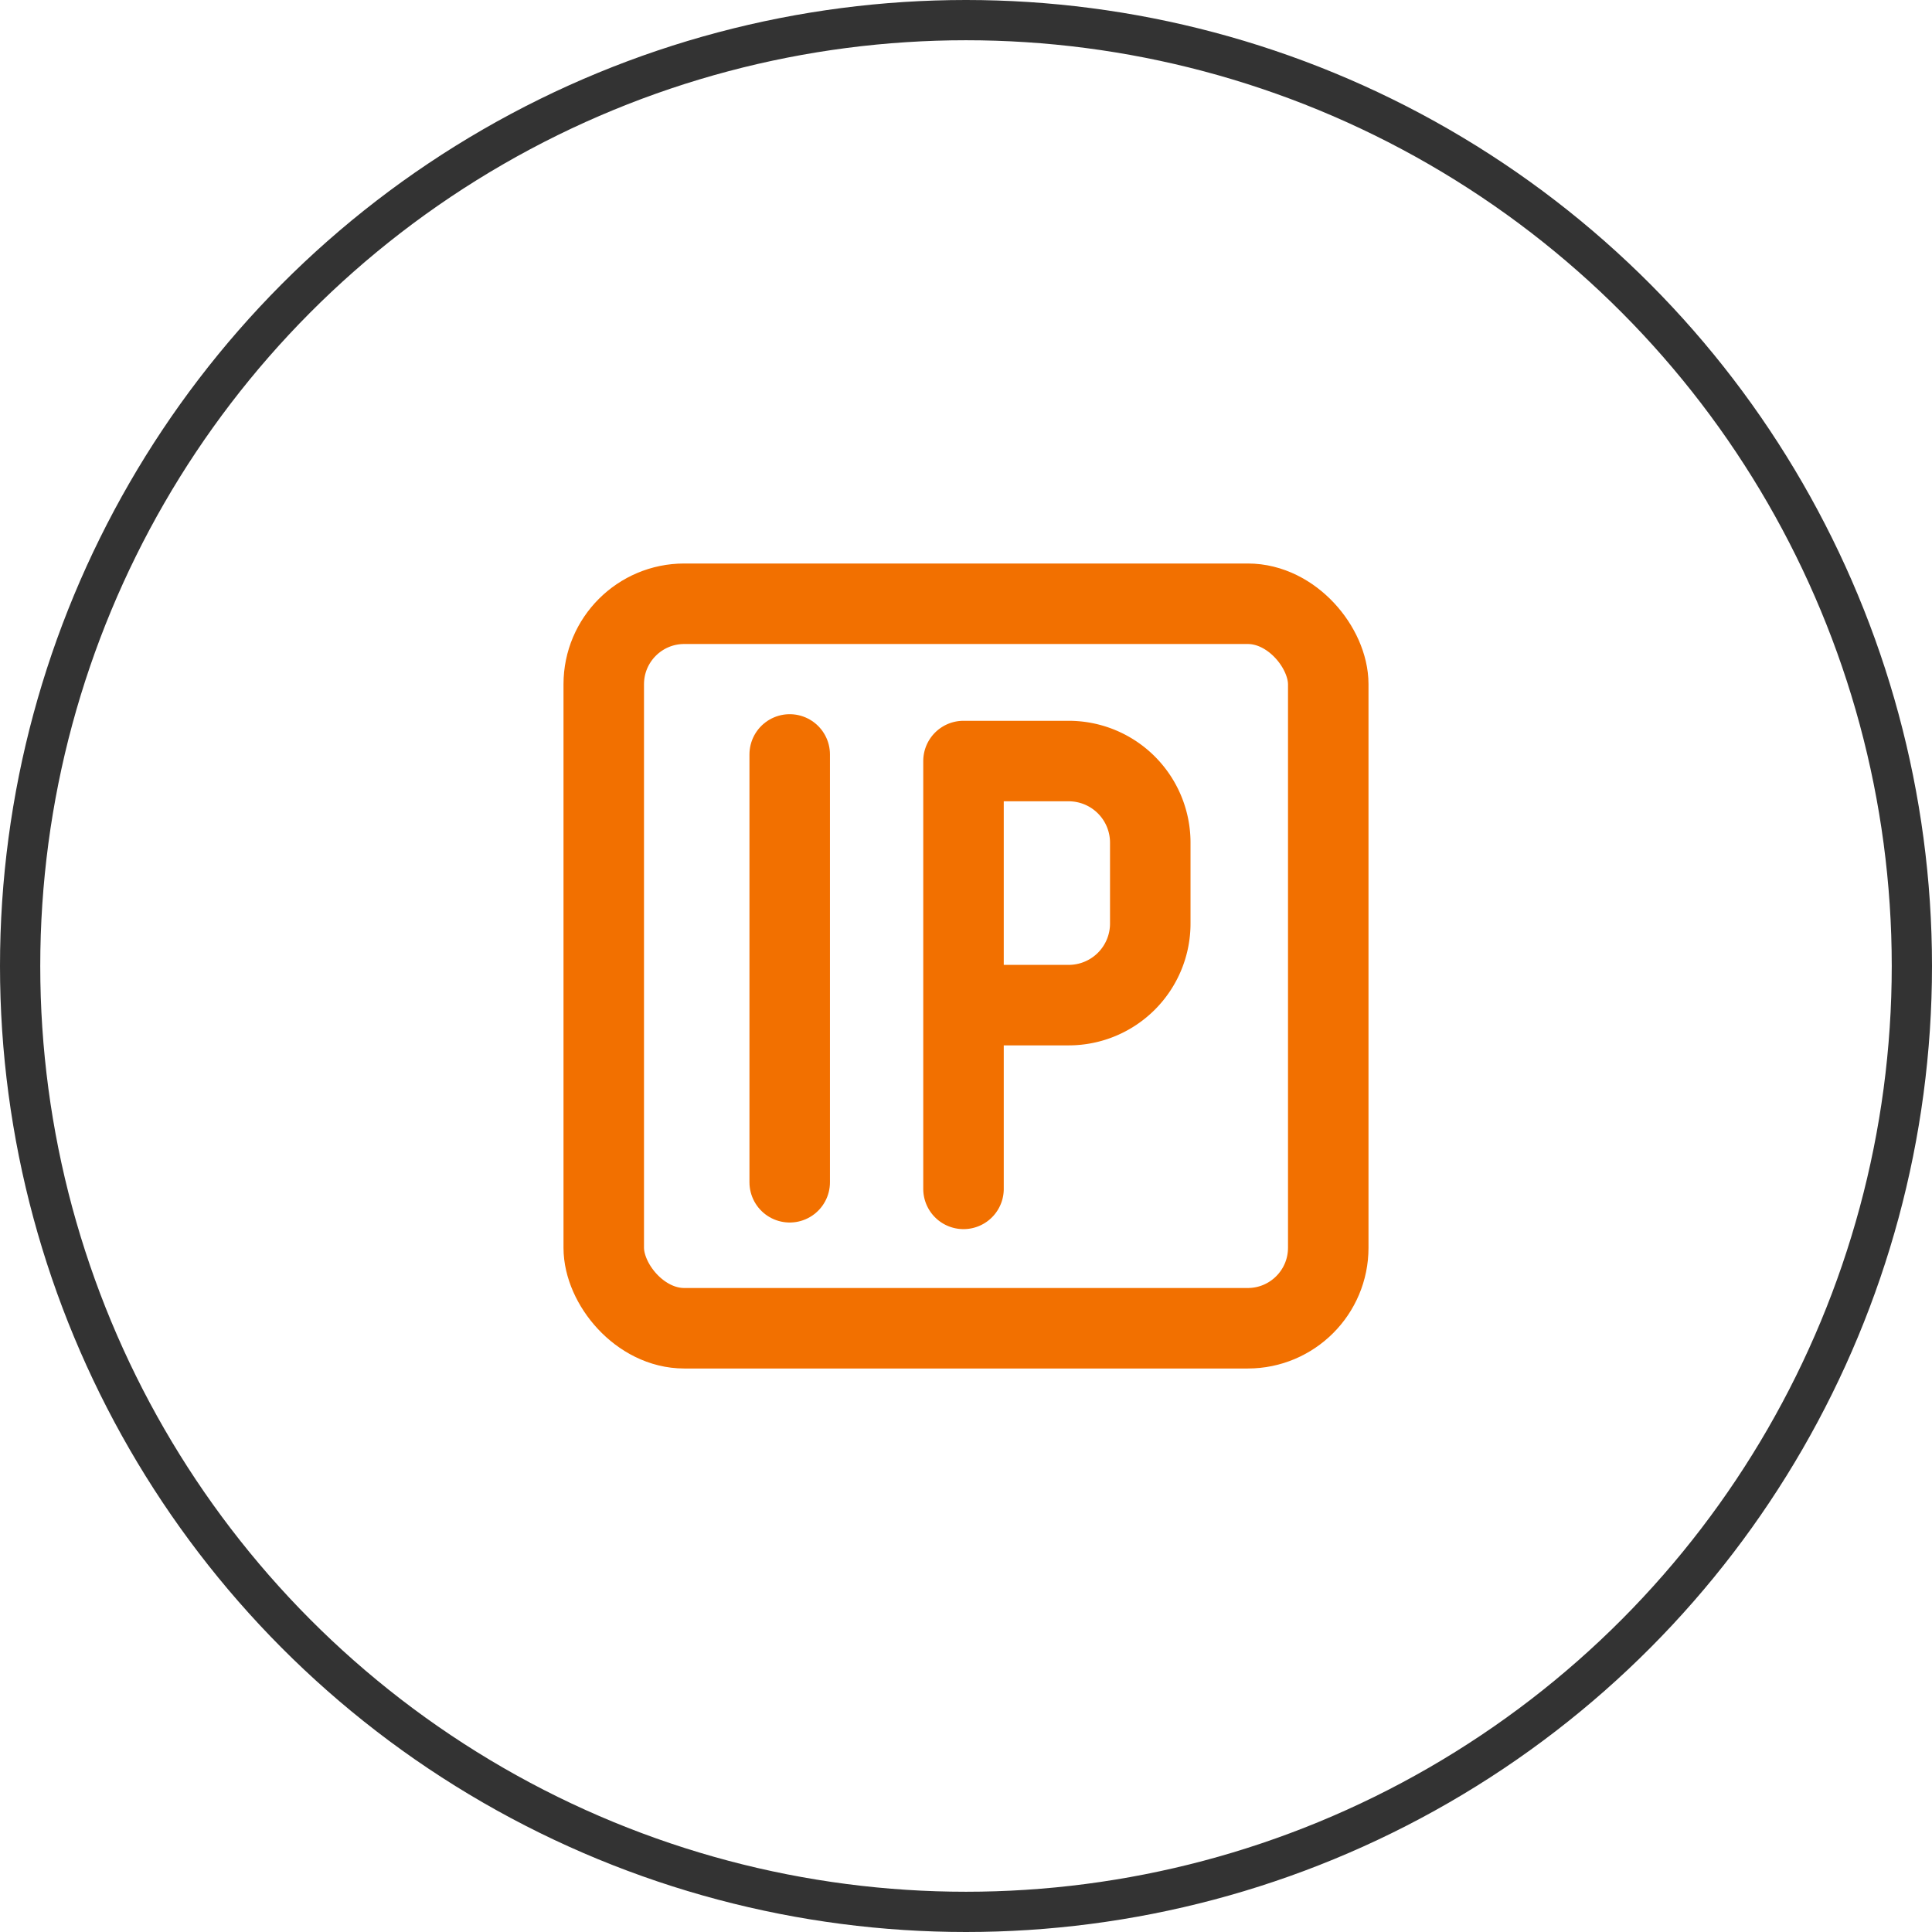
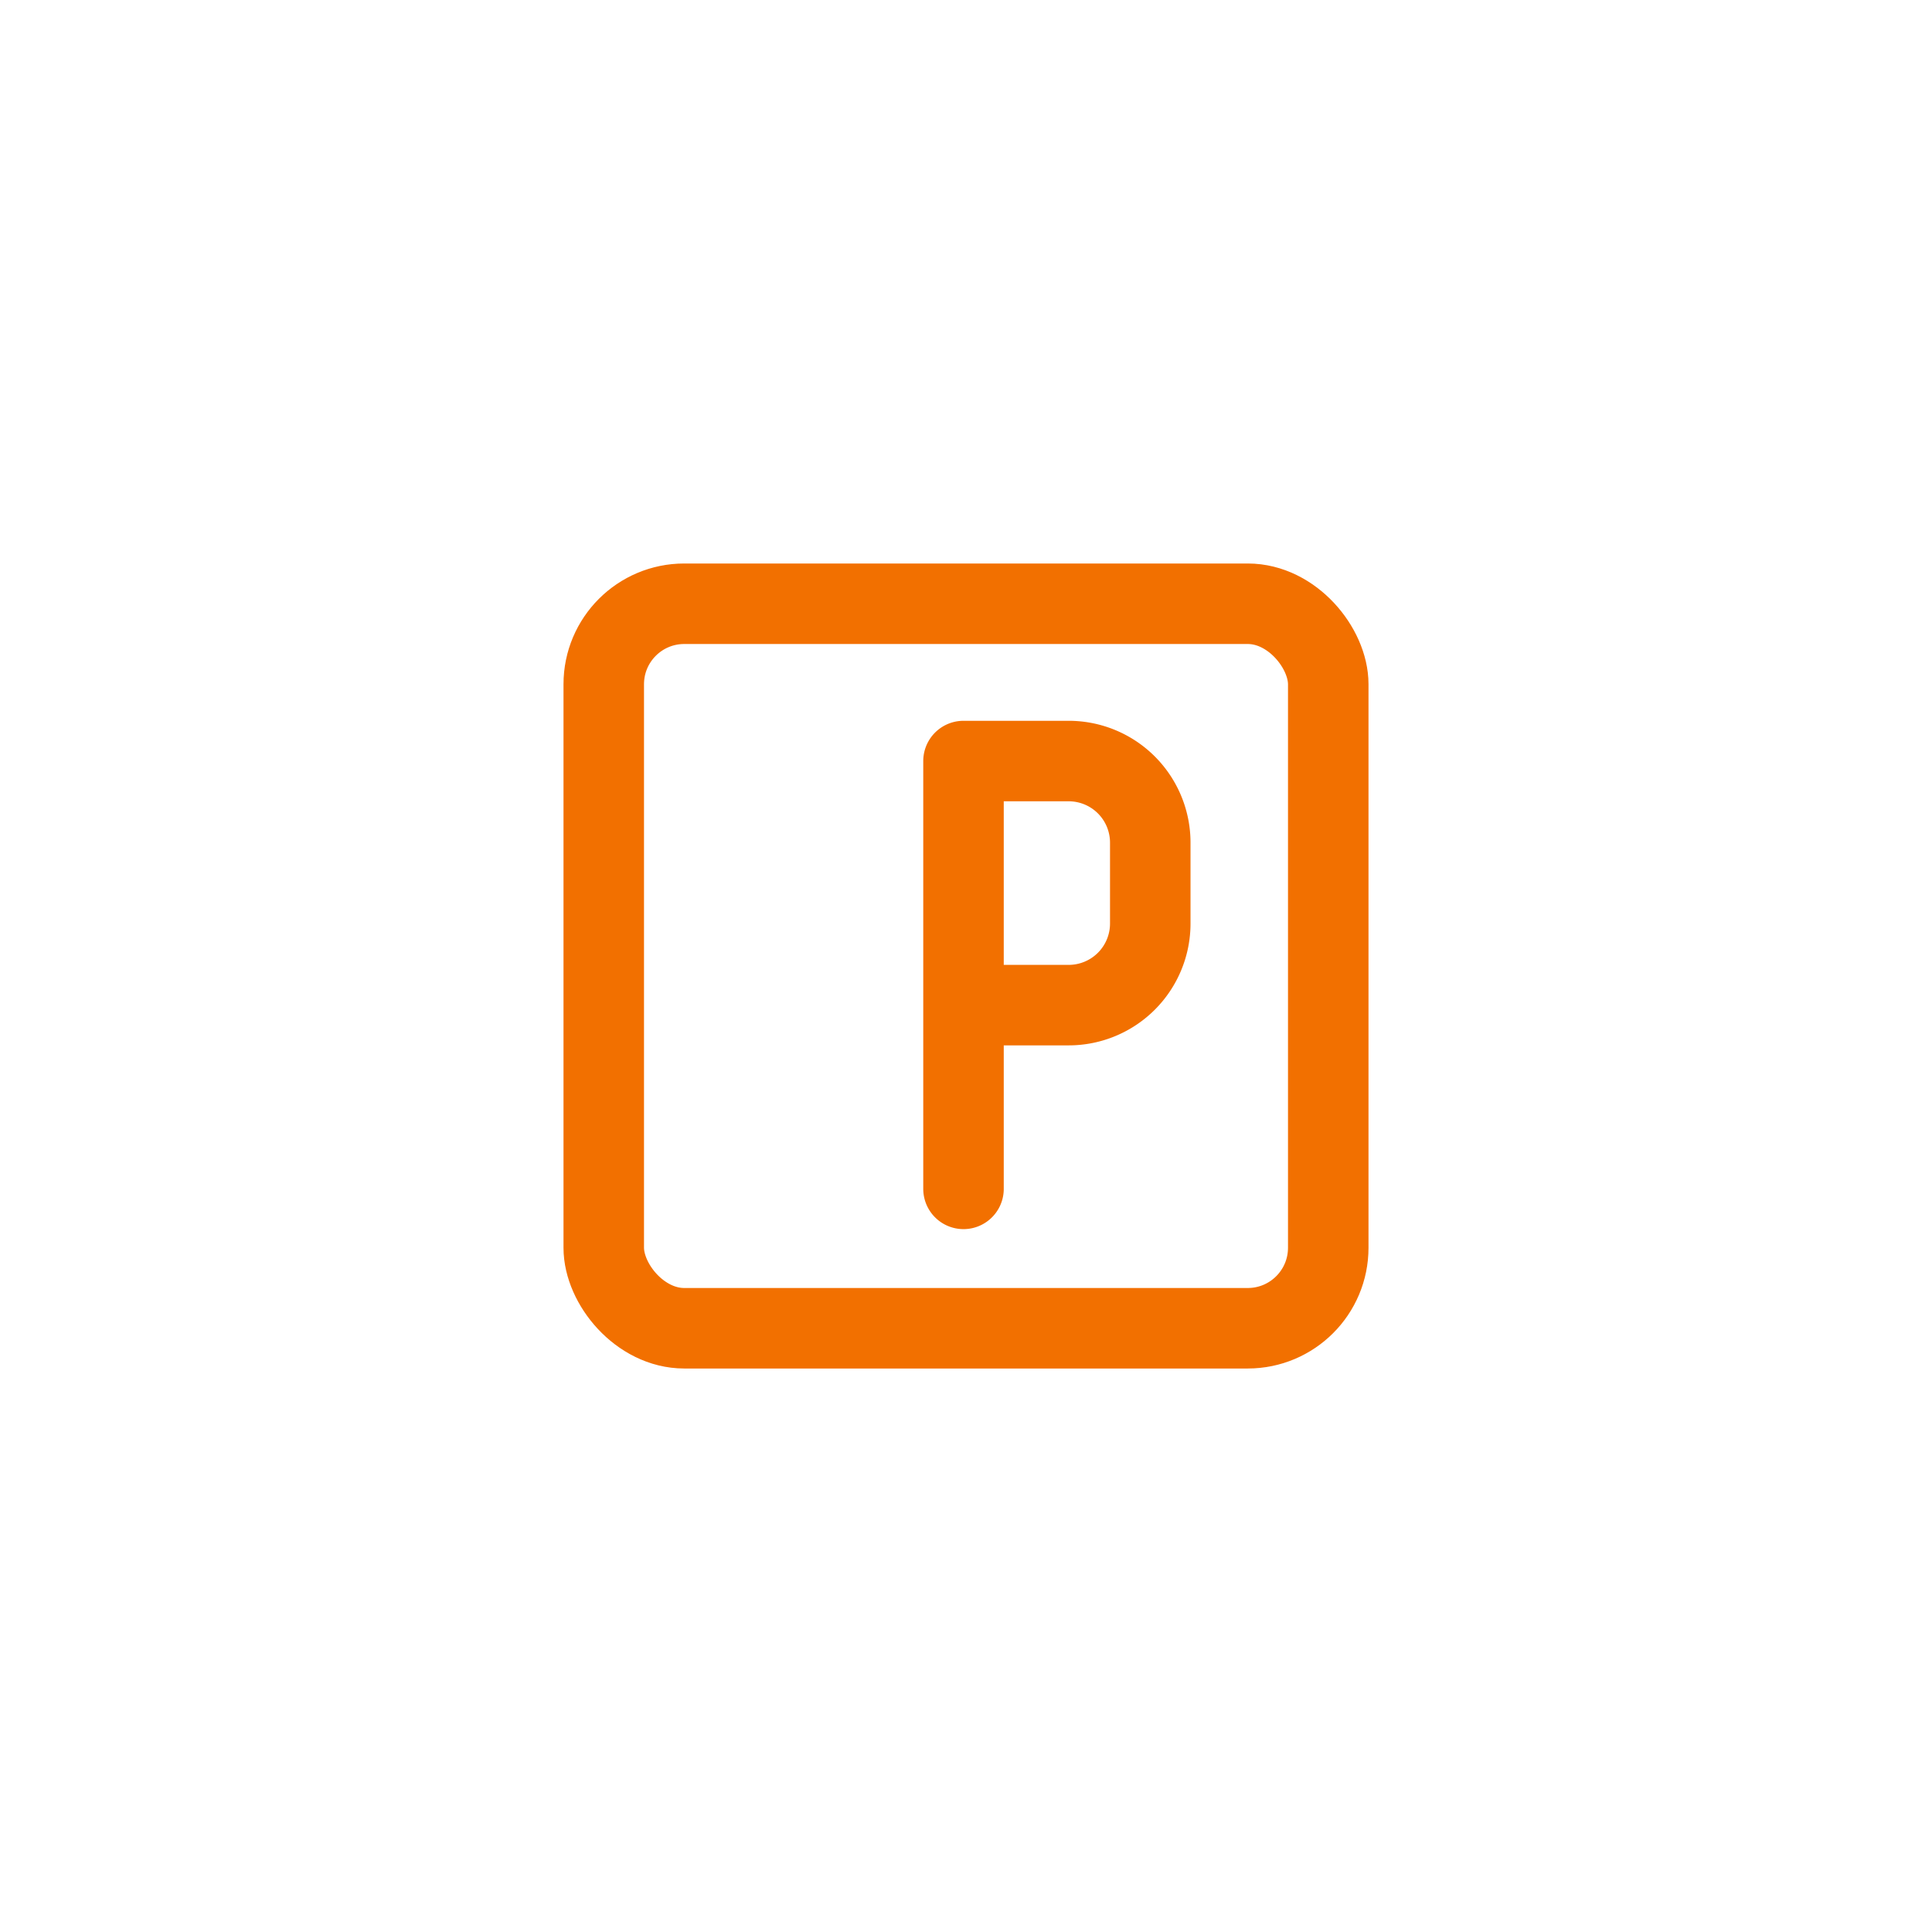
<svg xmlns="http://www.w3.org/2000/svg" width="48" height="48" viewBox="0 0 48 48">
  <g transform="translate(-104 -1861)">
    <g transform="translate(104 1861)" fill="none" stroke="#333" stroke-width="1">
-       <circle cx="24" cy="24" r="24" stroke="none" />
-       <circle cx="24" cy="24" r="23.5" fill="none" />
-     </g>
+       </g>
    <g transform="translate(-11 0.09)">
      <path d="M4.12,6.843H6.733A2.027,2.027,0,0,0,8.76,4.816V2.807A2.027,2.027,0,0,0,6.733.779H4.12V11.408" transform="translate(134.818 1879.039)" fill="none" stroke="#f27000" stroke-linecap="round" stroke-linejoin="round" stroke-width="2" />
-       <line y2="10.629" transform="translate(134.62 1879.654)" fill="none" stroke="#f27000" stroke-linecap="round" stroke-linejoin="round" stroke-width="2" />
      <g transform="translate(129 1874.91)" fill="none" stroke="#f27000" stroke-linecap="round" stroke-width="2">
-         <rect width="20" height="20" rx="3" stroke="none" />
        <rect x="1" y="1" width="18" height="18" rx="2" fill="none" />
      </g>
    </g>
  </g>
</svg>